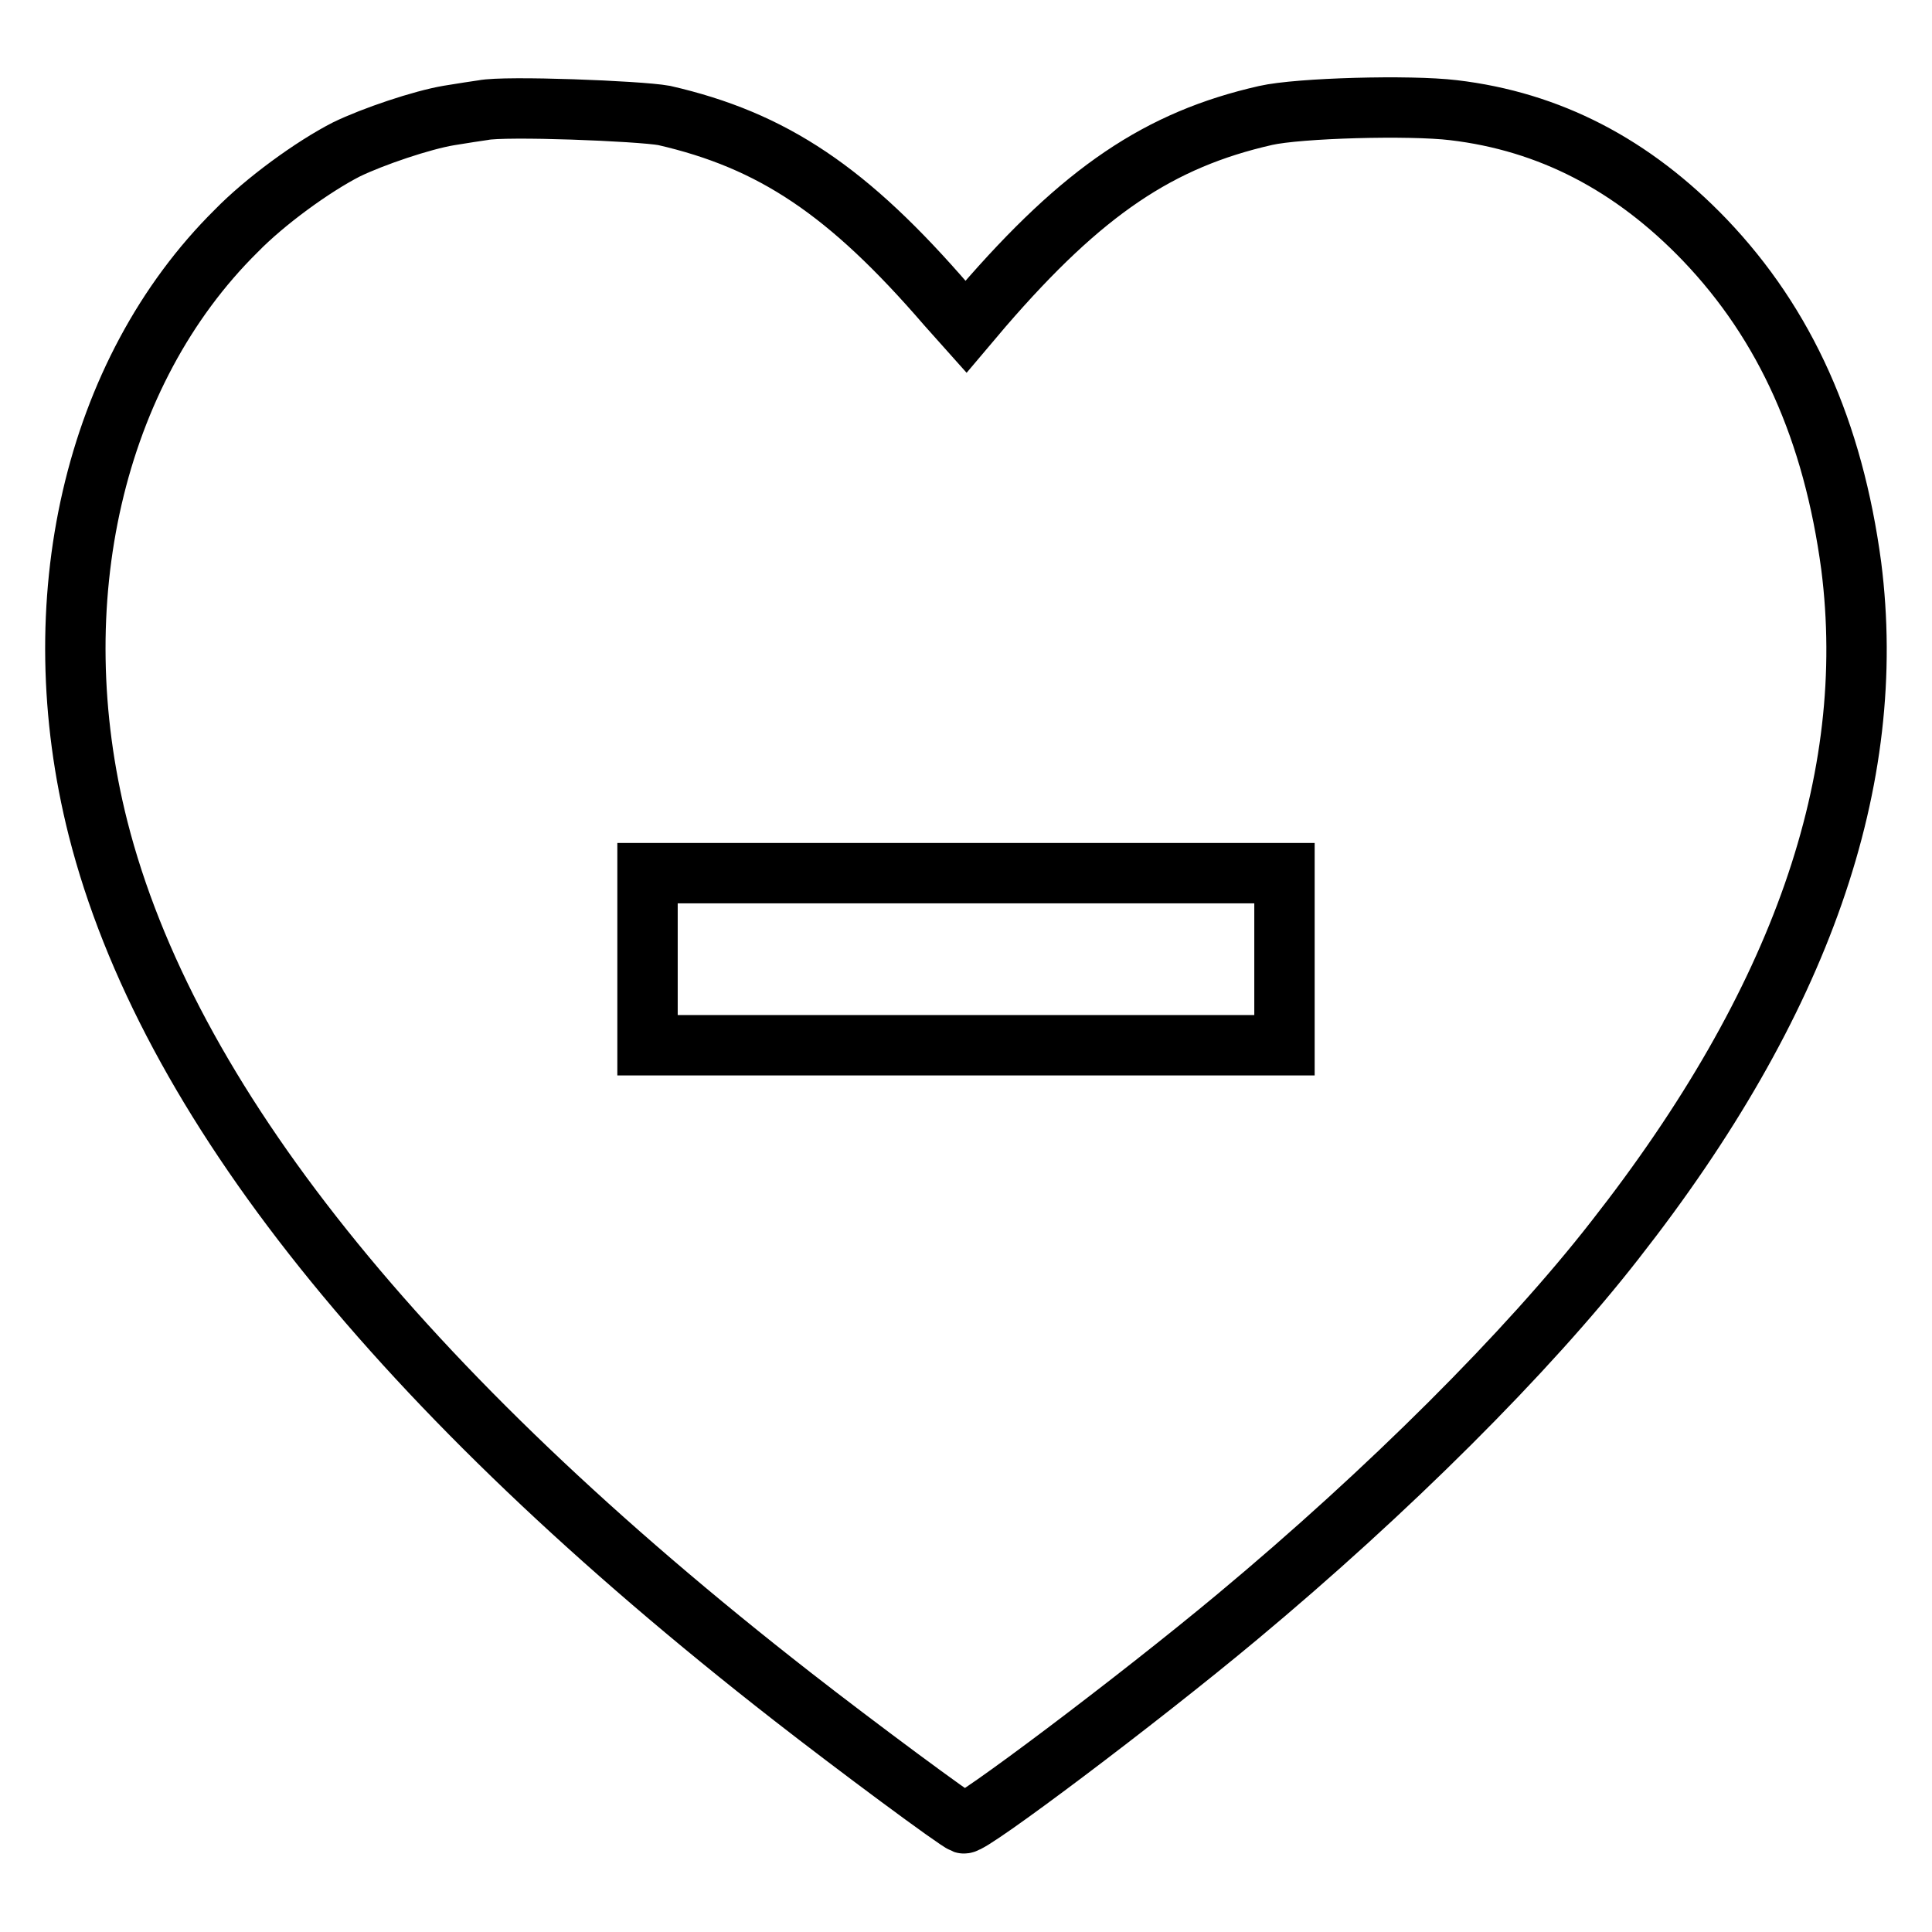
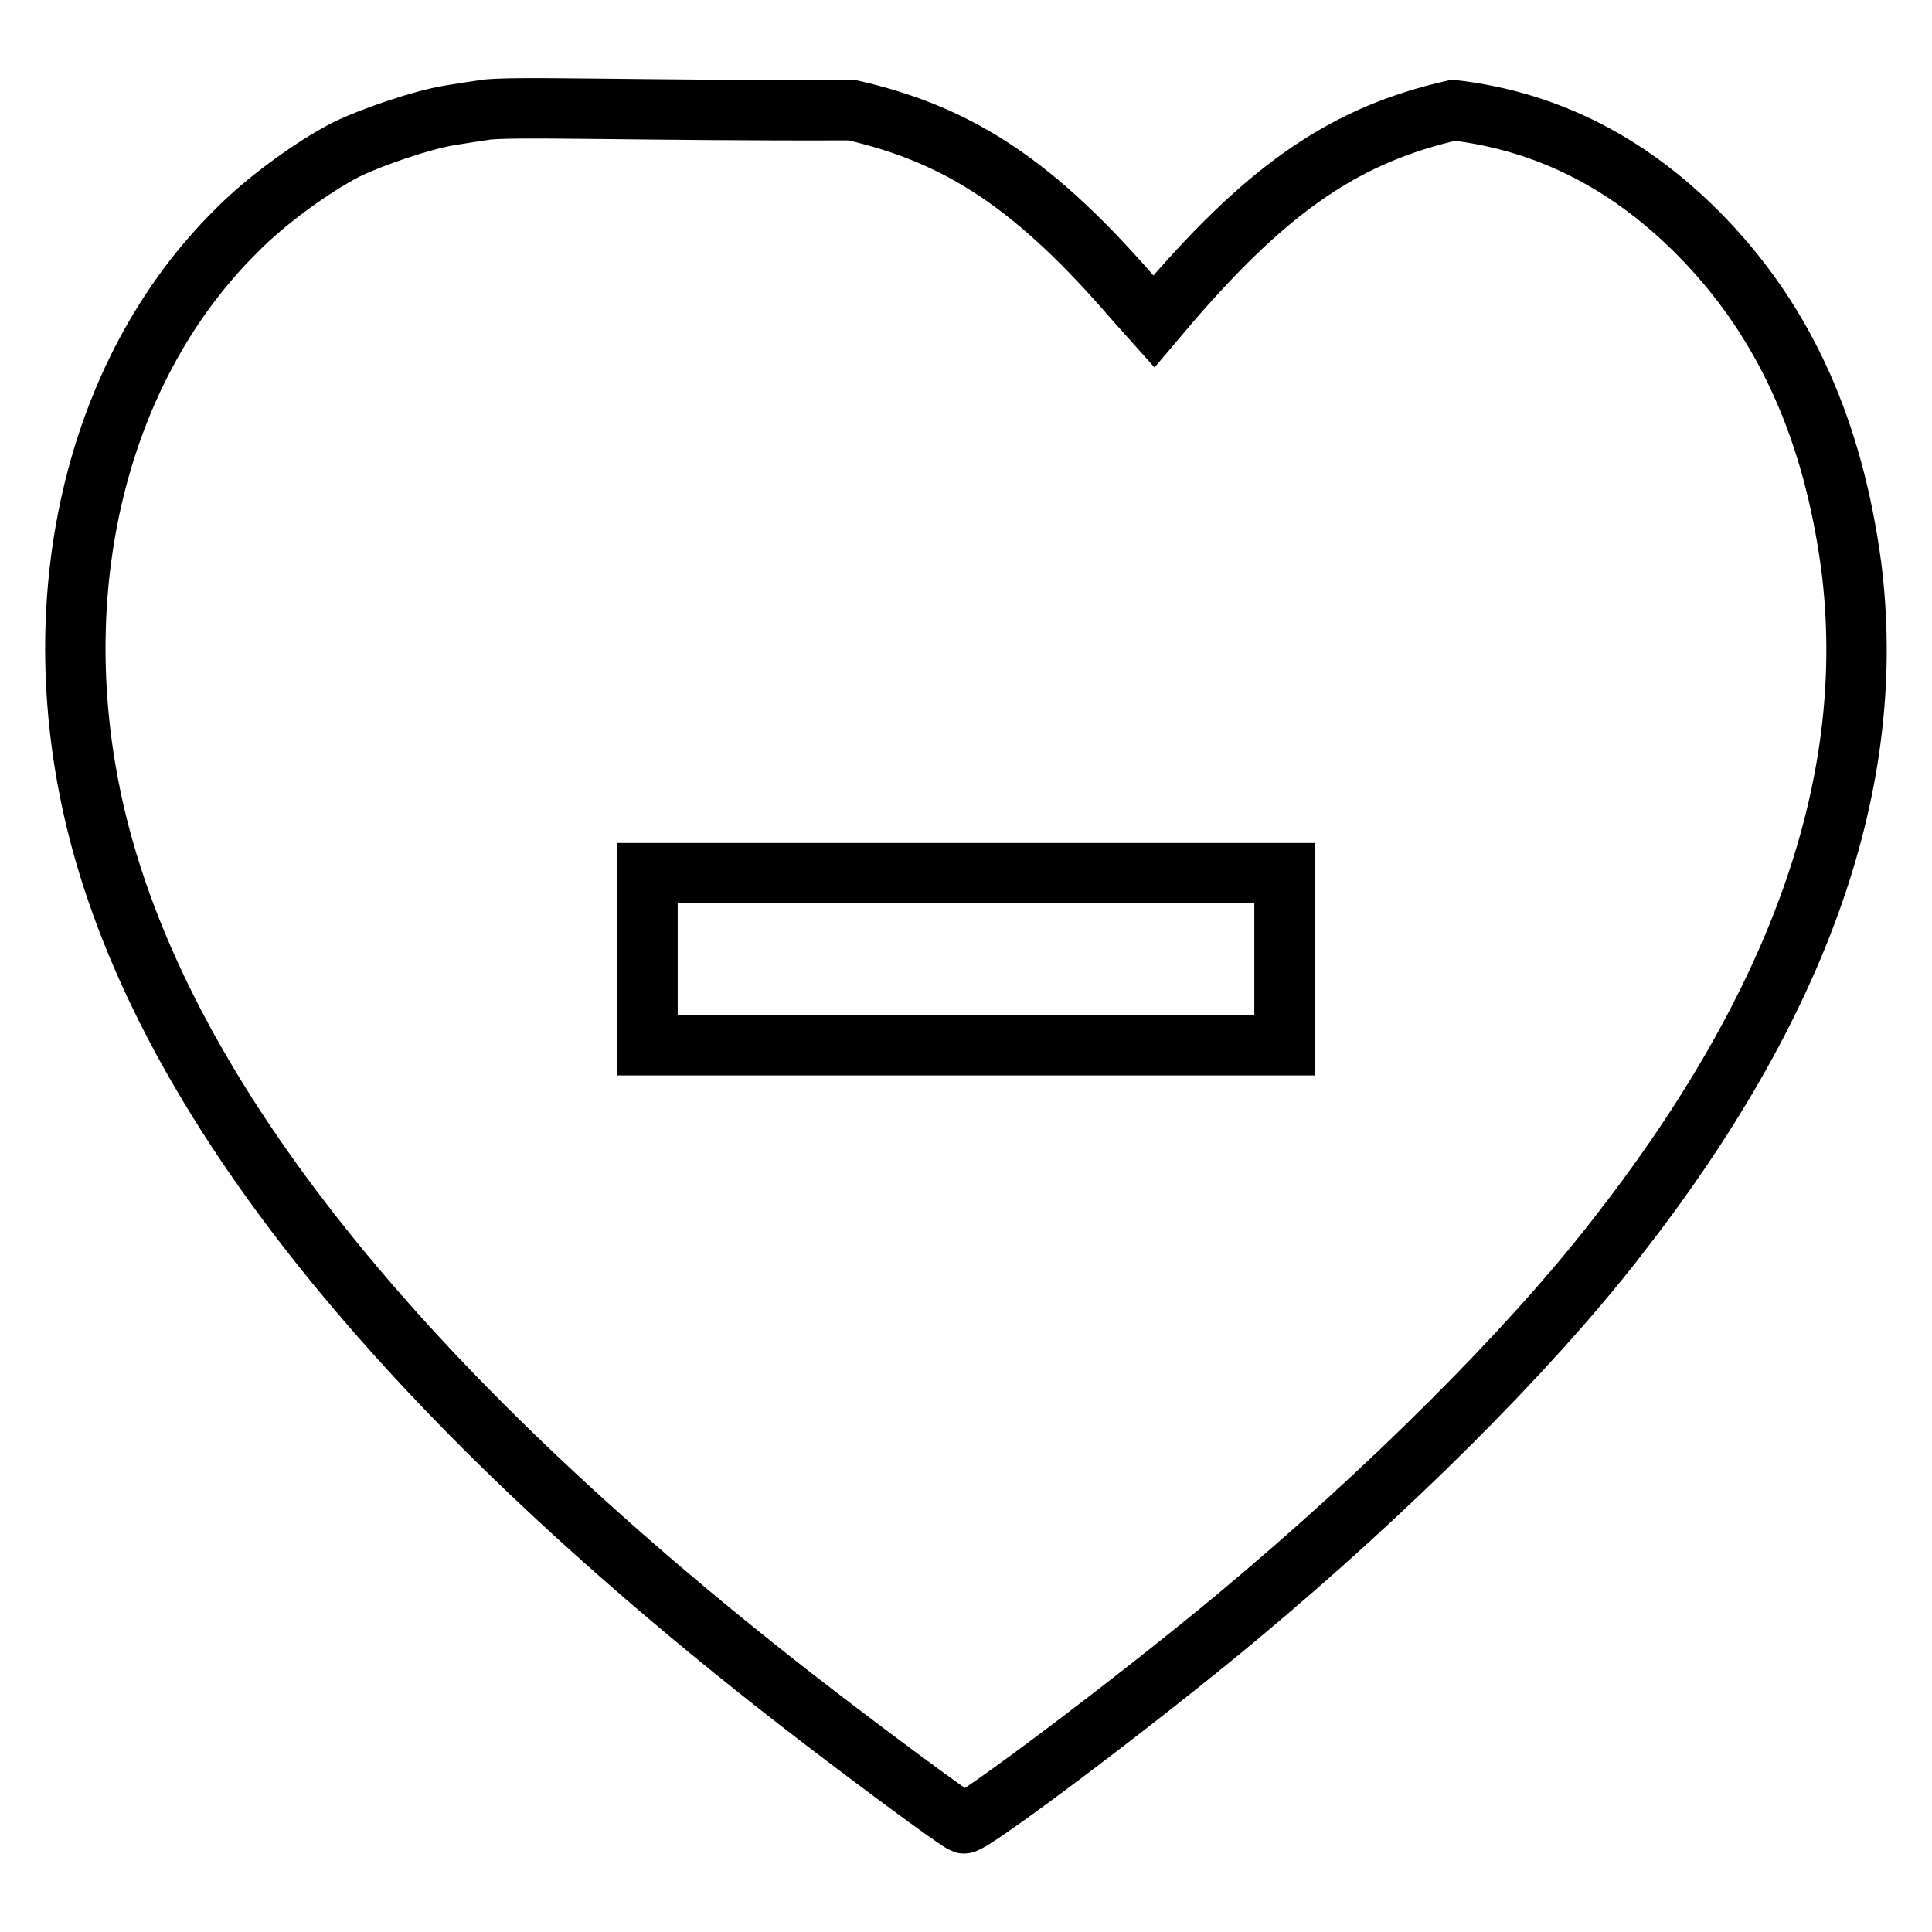
<svg xmlns="http://www.w3.org/2000/svg" version="1.1" x="0px" y="0px" viewBox="0 0 256 256" enable-background="new 0 0 256 256" xml:space="preserve">
  <g>
    <g>
      <g>
-         <path stroke-width="8" fill-opacity="0" stroke="#000000" d="M64,14.6c-0.7,0.1-2.7,0.4-4.5,0.7c-3.6,0.6-10.1,2.8-13.6,4.5c-4.5,2.3-10.8,6.9-14.6,10.8C12.4,49.3,5.4,79.8,13,109.8c9.1,35.8,39.8,74.3,92,115c8.2,6.4,21.8,16.5,22.7,16.8c0.9,0.3,23-16.3,36.3-27.4c19.8-16.5,38.4-35,50-49.9c24.7-31.5,34.9-61,31.3-89.3c-2.4-17.9-8.7-32-19.4-43.2c-9.6-10-20.6-15.7-33.3-17.2c-5.8-0.7-20.5-0.3-24.9,0.7c-14.1,3.2-24.2,10-37.5,25.4l-2.2,2.6l-2.5-2.8c-13.1-15.2-23.1-21.9-37.5-25.2C84.7,14.7,66.9,14,64,14.6z M170.2,127.1v11.4H128H85.8v-11.4v-11.4H128h42.2L170.2,127.1L170.2,127.1z" />
+         <path stroke-width="8" fill-opacity="0" stroke="#000000" d="M64,14.6c-0.7,0.1-2.7,0.4-4.5,0.7c-3.6,0.6-10.1,2.8-13.6,4.5c-4.5,2.3-10.8,6.9-14.6,10.8C12.4,49.3,5.4,79.8,13,109.8c9.1,35.8,39.8,74.3,92,115c8.2,6.4,21.8,16.5,22.7,16.8c0.9,0.3,23-16.3,36.3-27.4c19.8-16.5,38.4-35,50-49.9c24.7-31.5,34.9-61,31.3-89.3c-2.4-17.9-8.7-32-19.4-43.2c-9.6-10-20.6-15.7-33.3-17.2c-14.1,3.2-24.2,10-37.5,25.4l-2.2,2.6l-2.5-2.8c-13.1-15.2-23.1-21.9-37.5-25.2C84.7,14.7,66.9,14,64,14.6z M170.2,127.1v11.4H128H85.8v-11.4v-11.4H128h42.2L170.2,127.1L170.2,127.1z" />
      </g>
    </g>
  </g>
</svg>